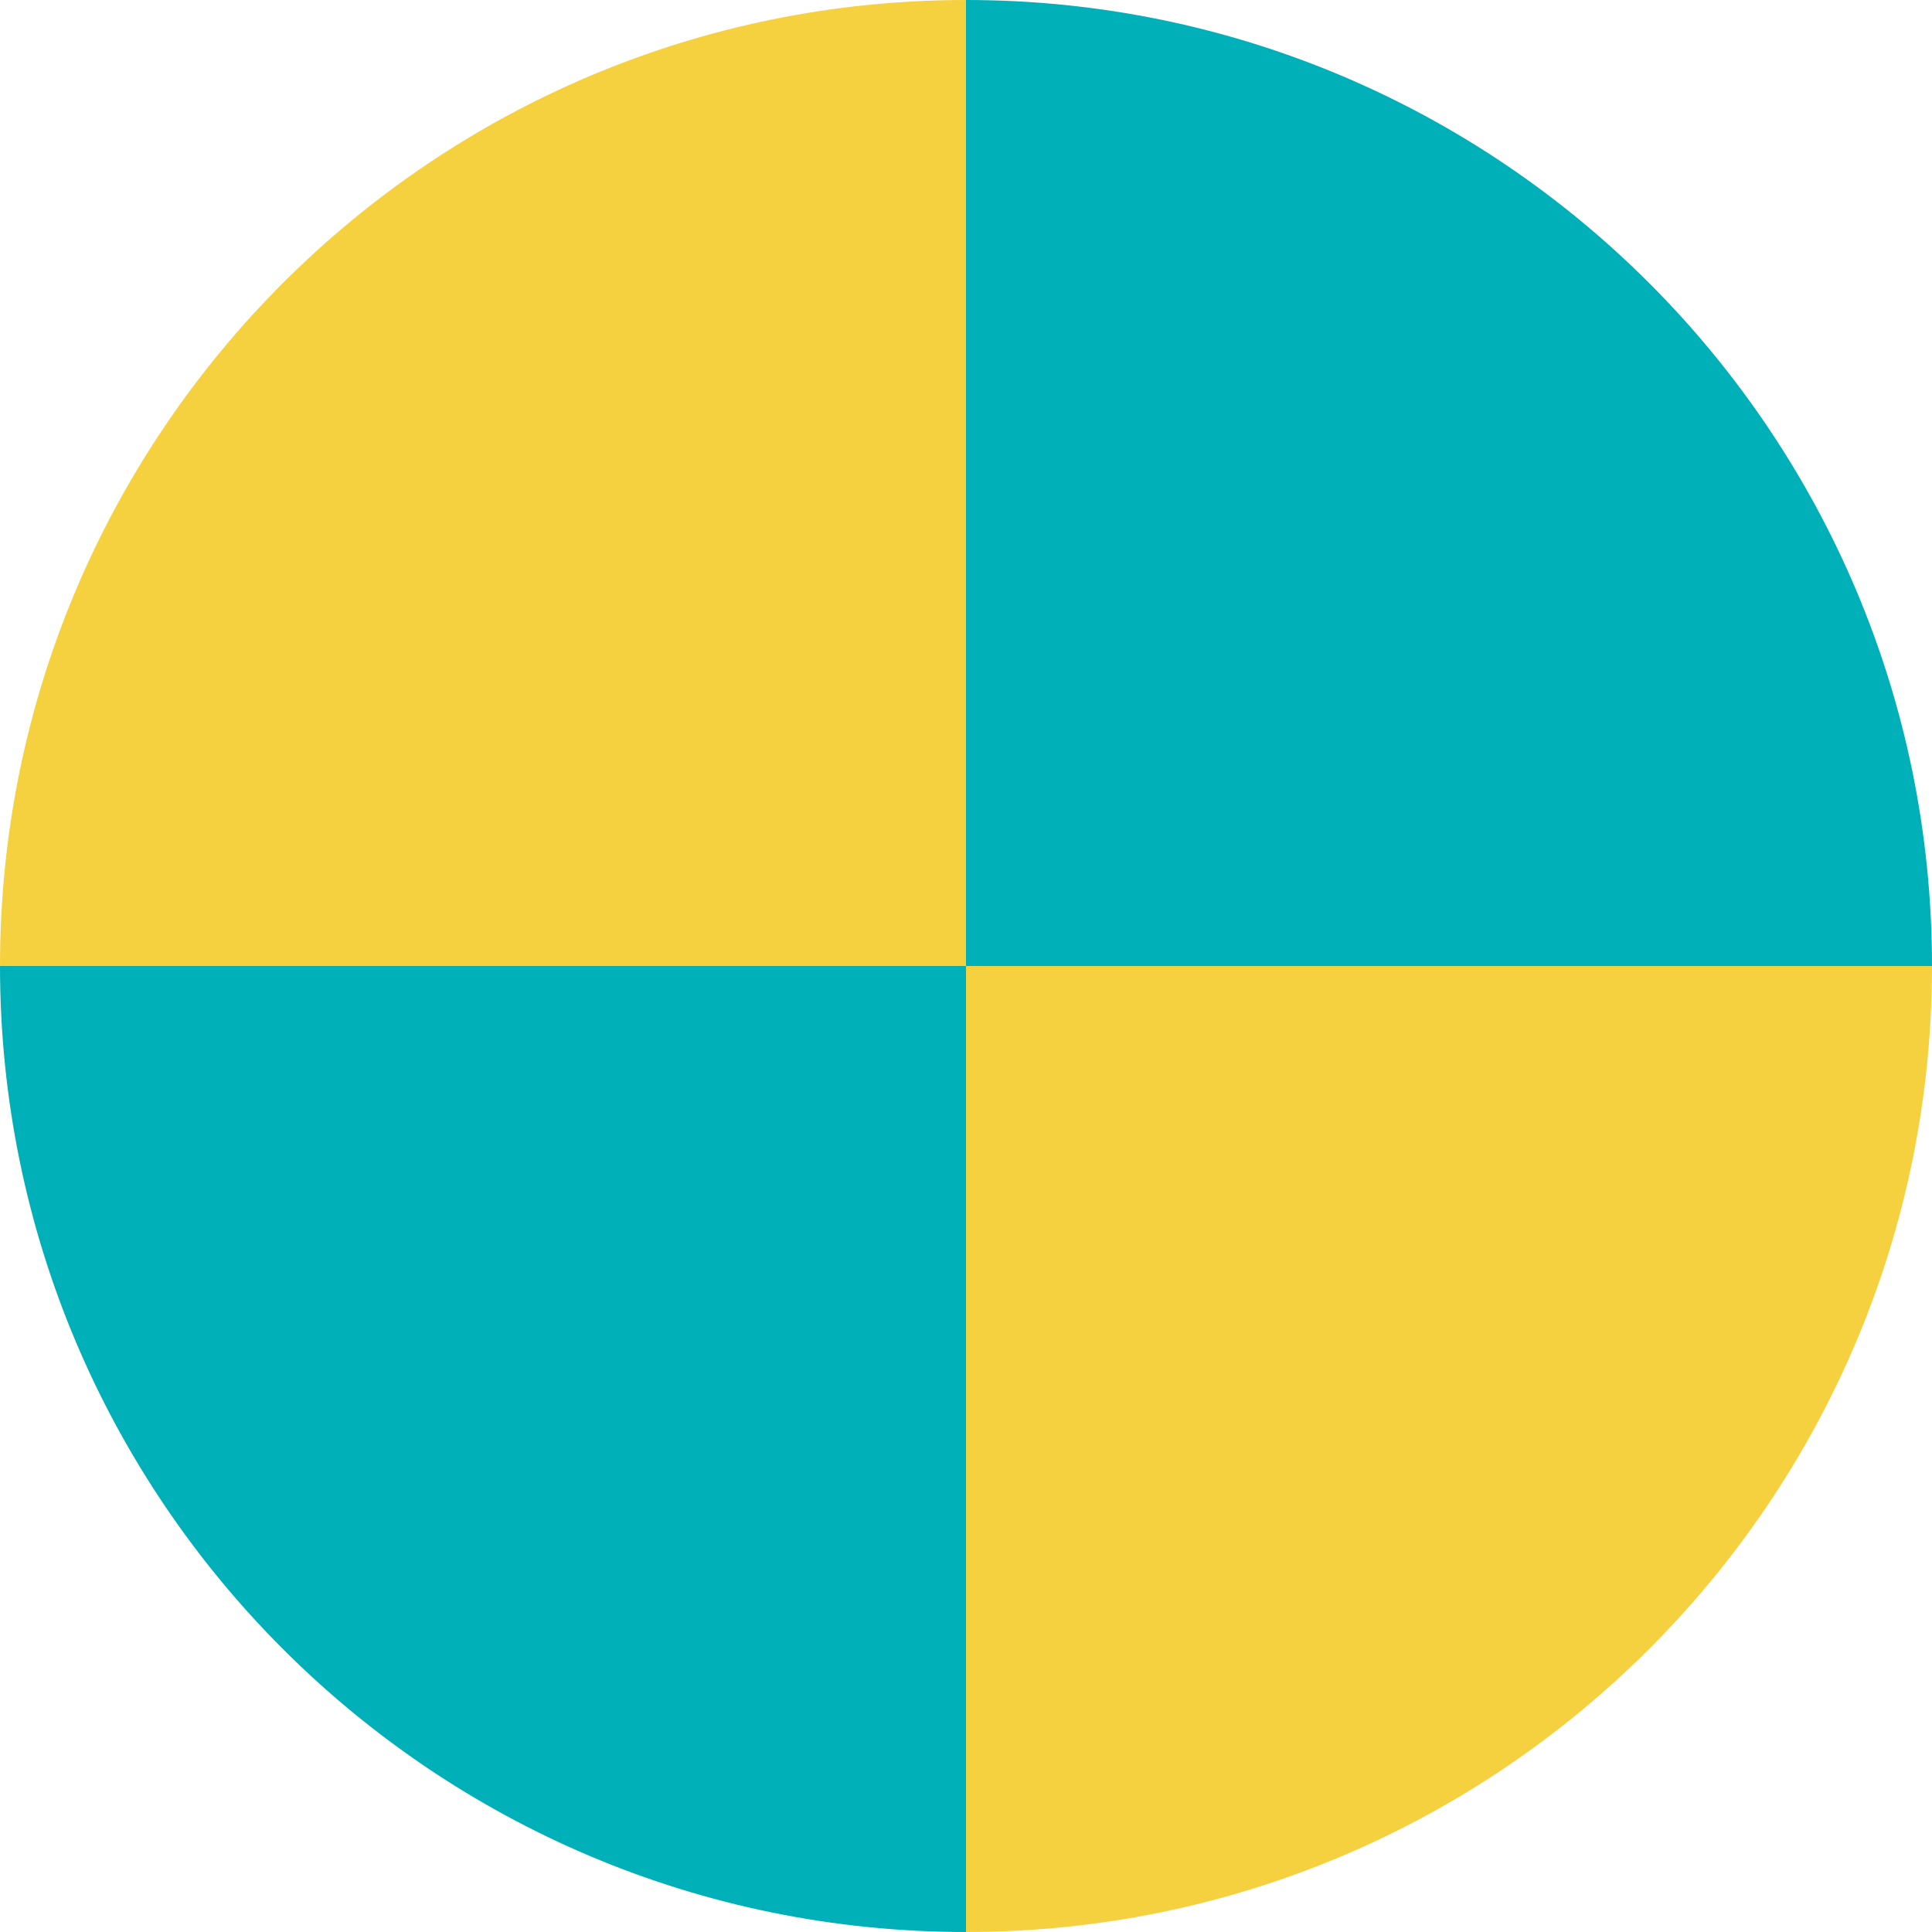
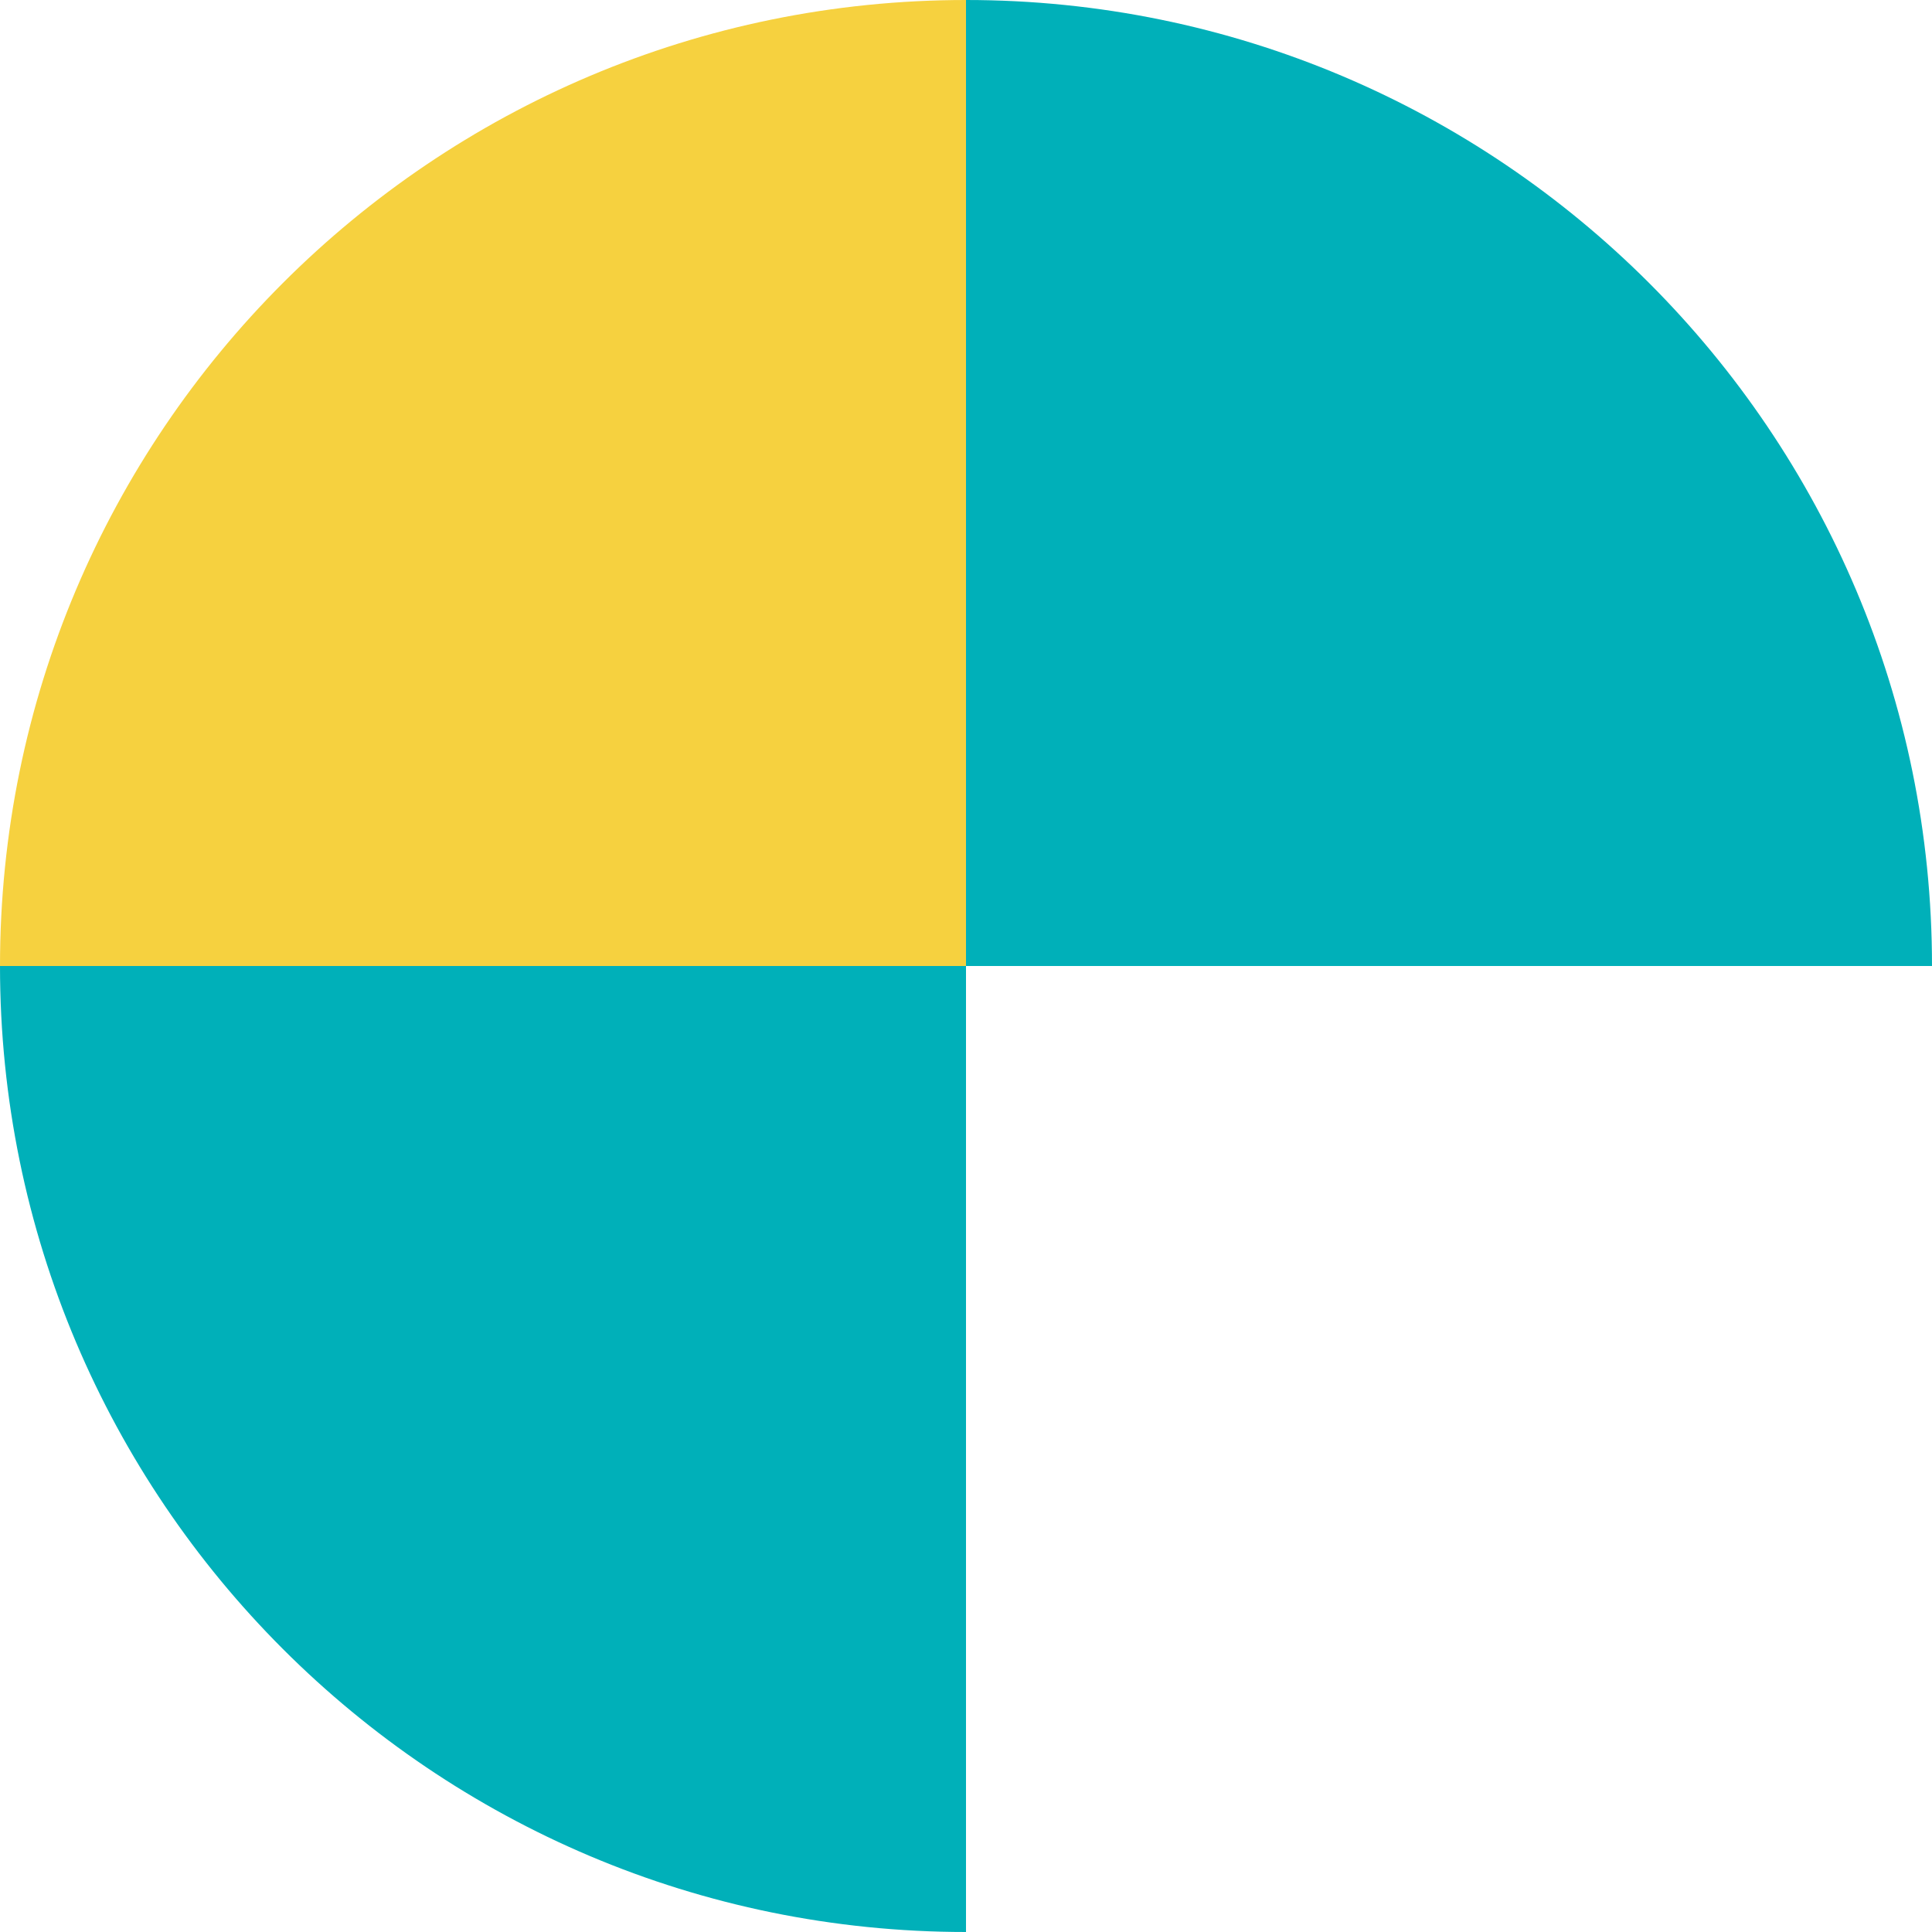
<svg xmlns="http://www.w3.org/2000/svg" id="a" data-name="Calque 1" width="24" height="24" viewBox="0 0 24 24">
  <g>
    <path d="M24,12h-12V0C18.627,0,24,5.373,24,12Z" fill="#00b0b9" stroke-width="0" />
    <path d="M0,12h12v12C5.373,24,0,18.627,0,12Z" fill="#00b0b9" stroke-width="0" />
  </g>
  <g>
    <path d="M12,0v12H0C0,5.373,5.373,0,12,0Z" fill="#f6d13f" stroke-width="0" />
-     <path d="M12,24v-12h12c0,6.627-5.373,12-12,12Z" fill="#f6d13f" stroke-width="0" />
  </g>
</svg>